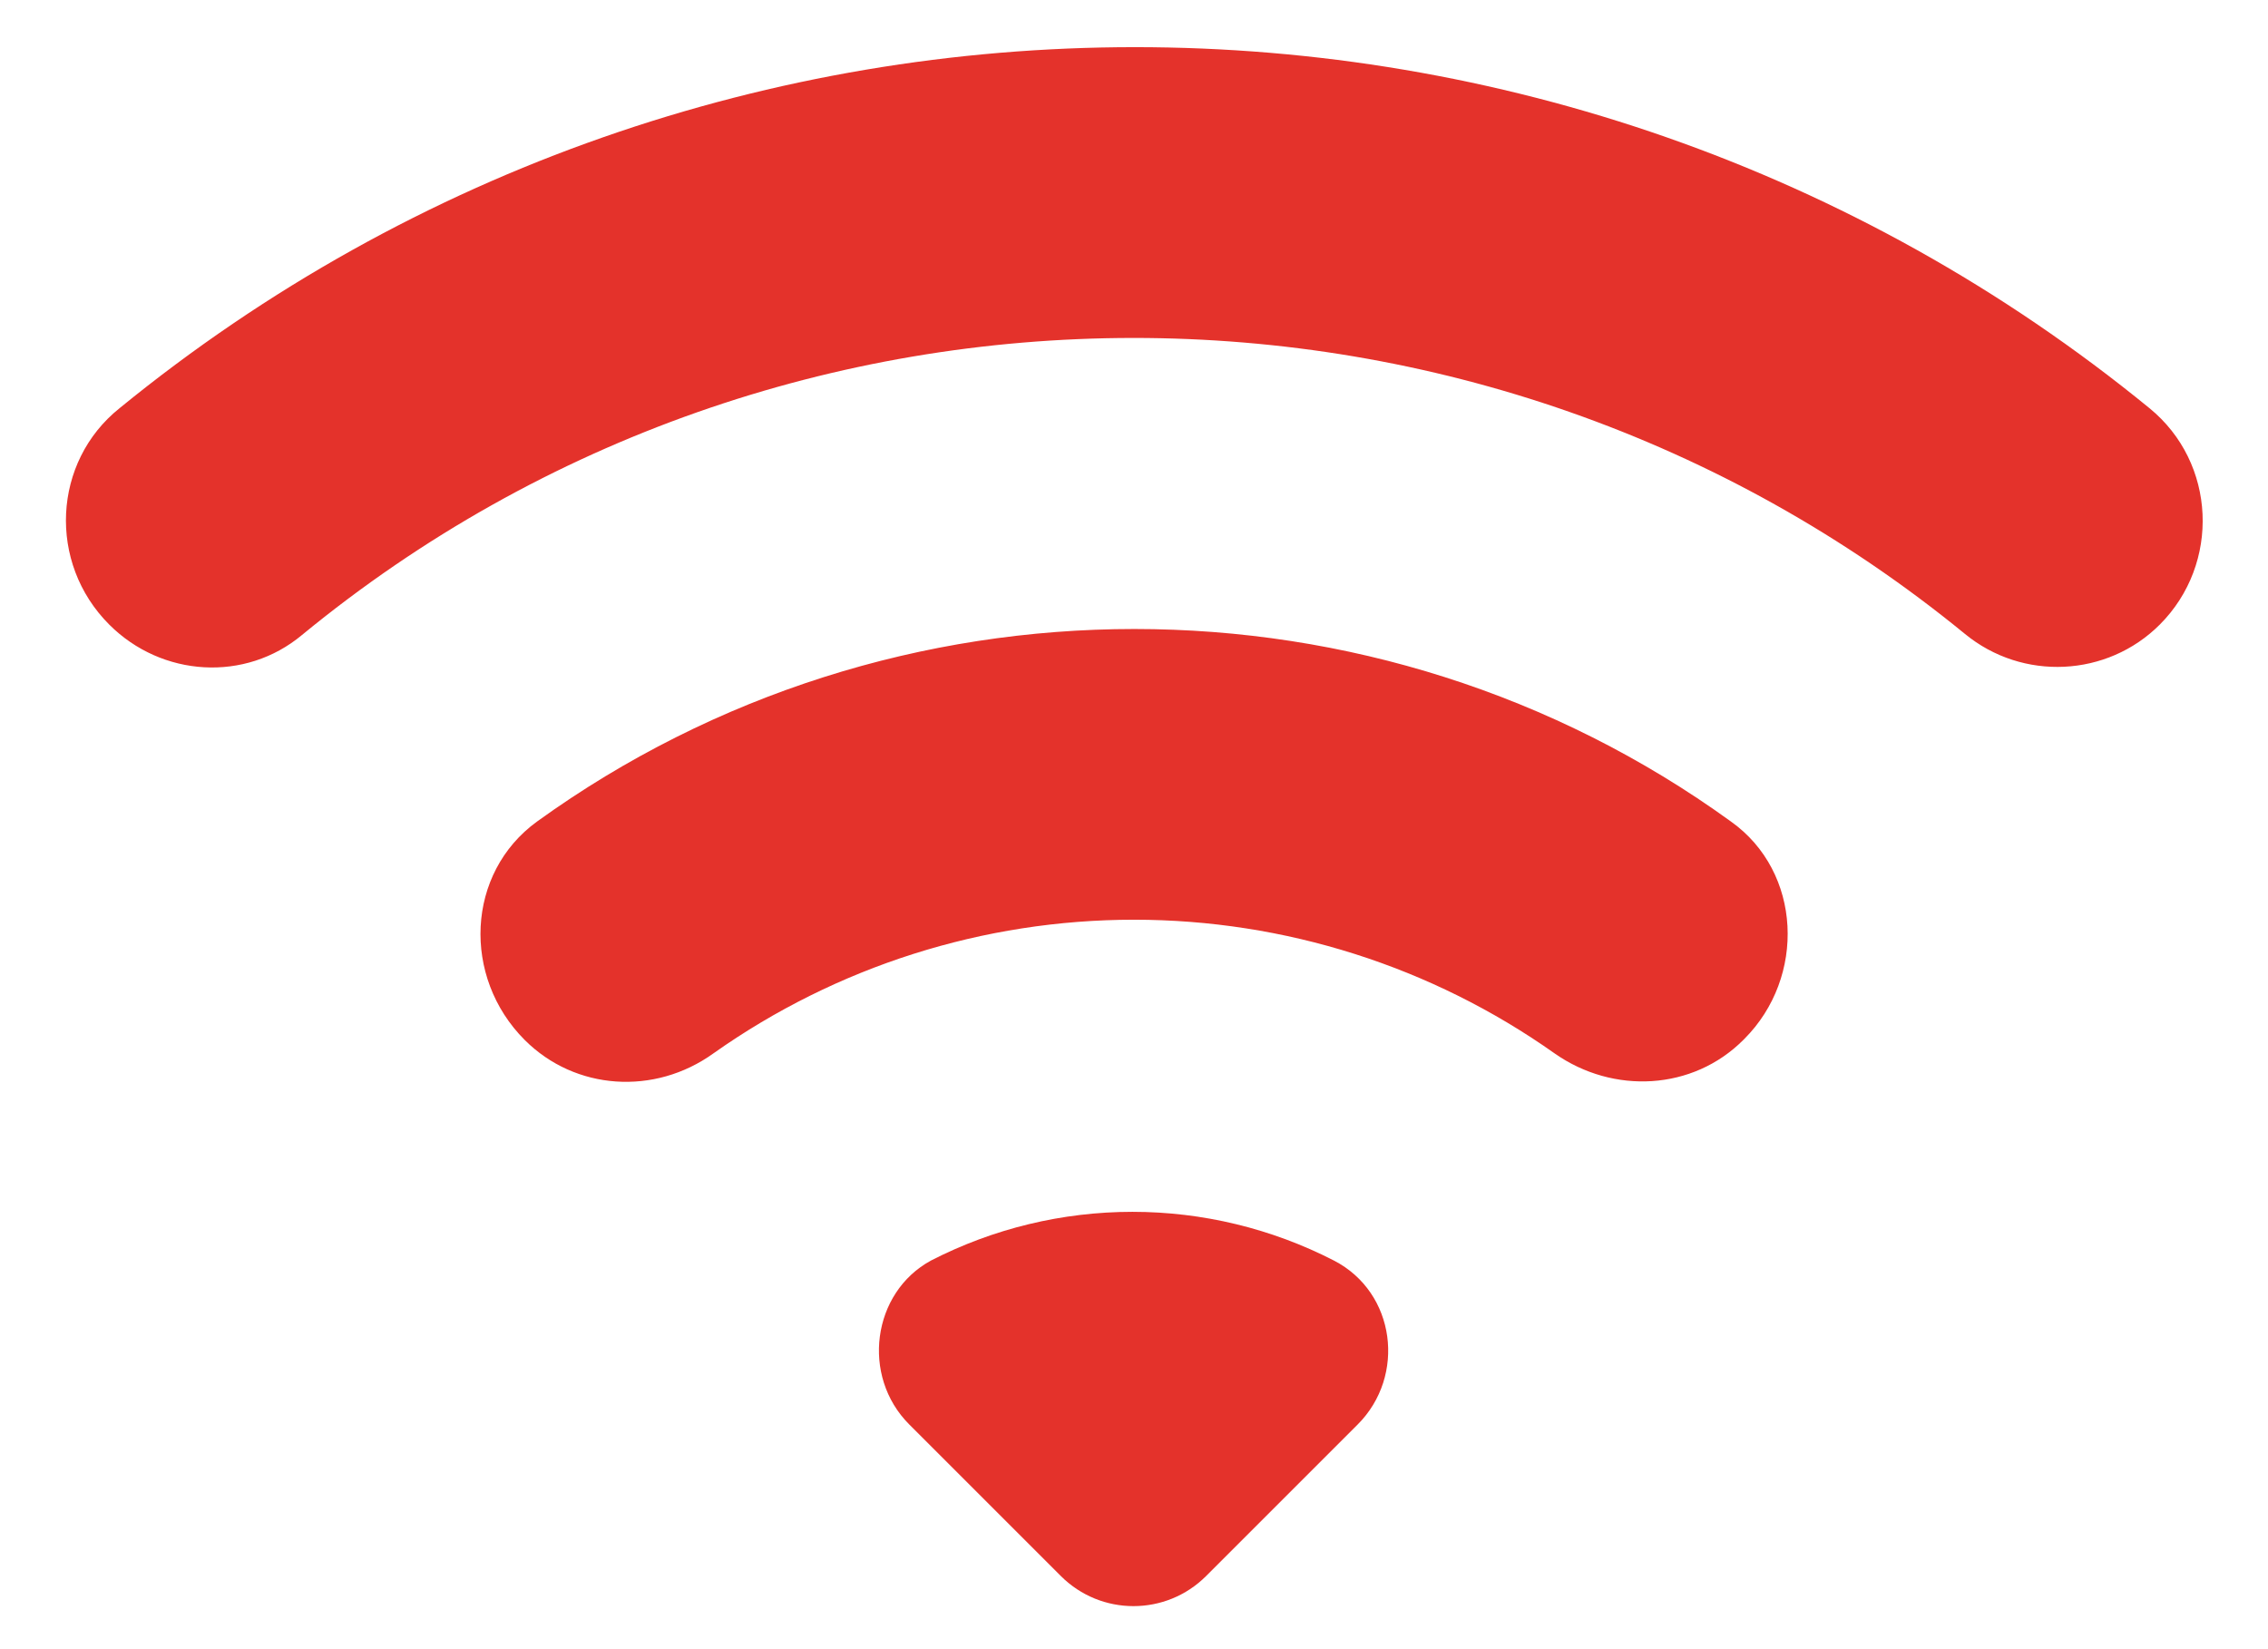
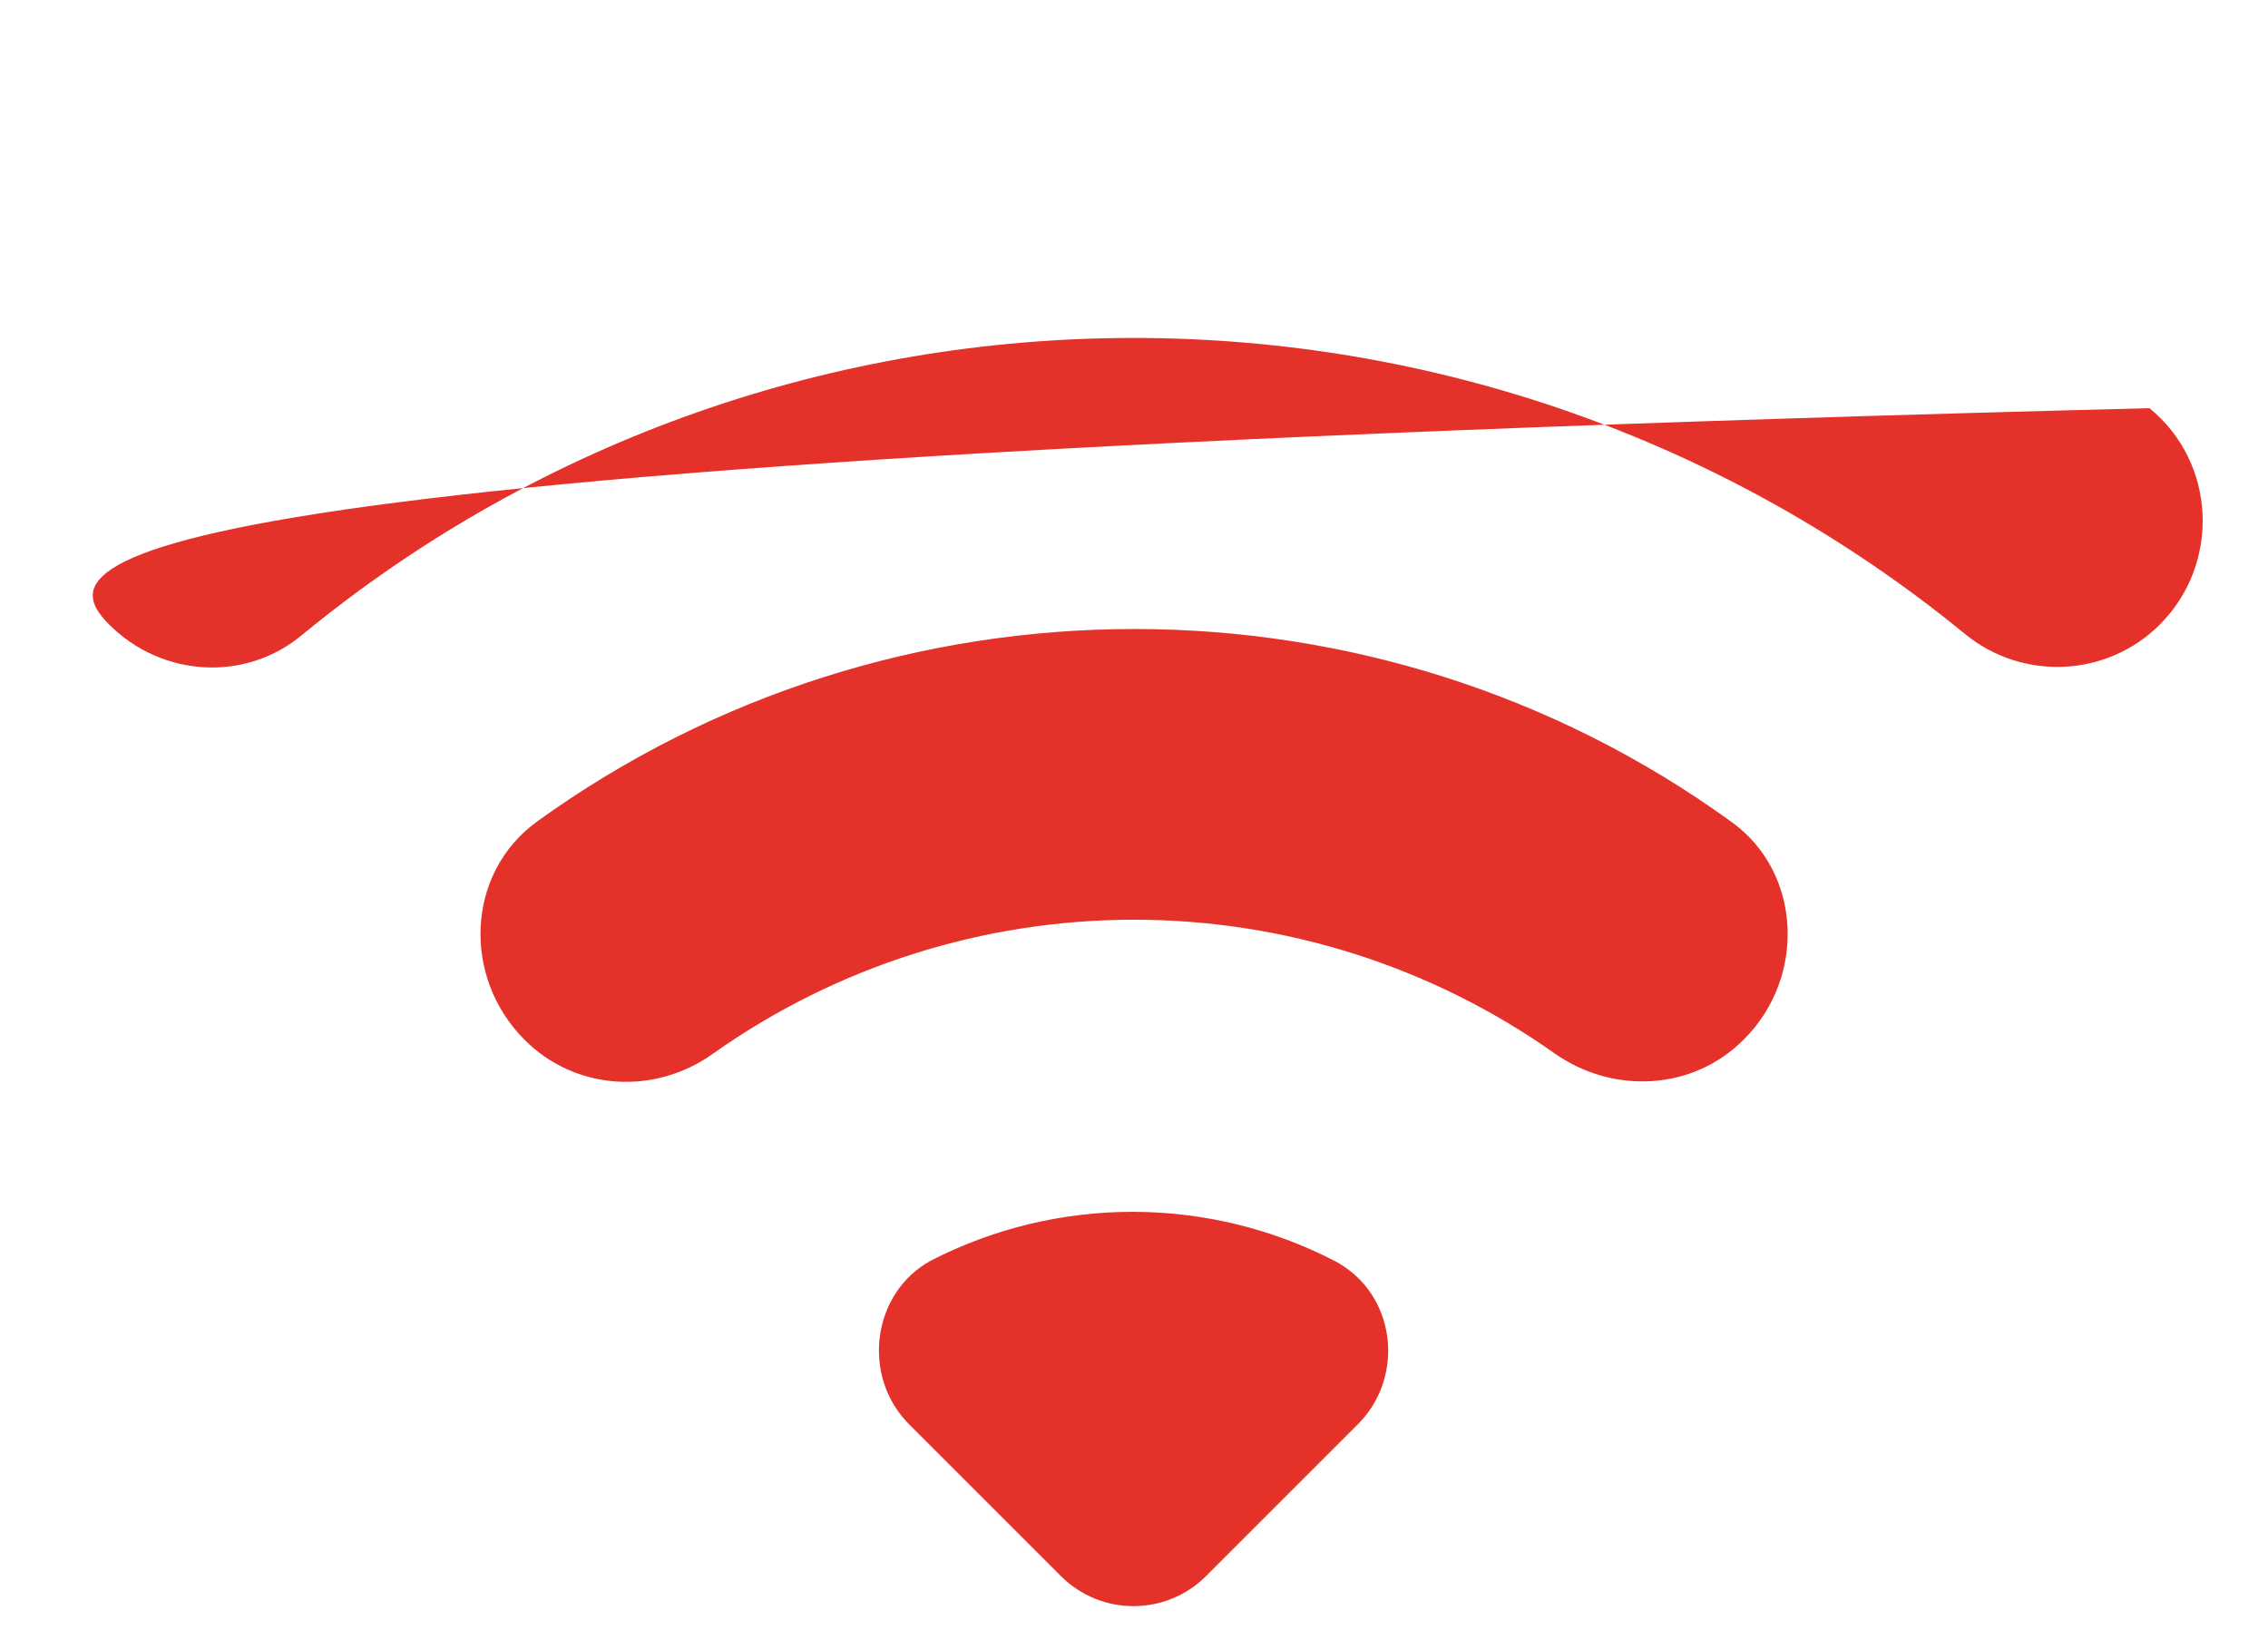
<svg xmlns="http://www.w3.org/2000/svg" width="22" height="16" viewBox="0 0 22 16" fill="none">
-   <path d="M1.06 6.06C1.57 6.57 2.38 6.62 2.93 6.16C7.6 2.32 14.38 2.32 19.06 6.15C19.62 6.61 20.44 6.57 20.95 6.06C21.54 5.47 21.5 4.49 20.85 3.96C15.14 -0.71 6.88 -0.71 1.16 3.96C0.51 4.48 0.46 5.46 1.06 6.06ZM8.82 13.82L10.29 15.29C10.68 15.68 11.31 15.68 11.7 15.29L13.17 13.82C13.64 13.35 13.54 12.54 12.94 12.23C12.335 11.919 11.665 11.757 10.985 11.757C10.305 11.757 9.635 11.919 9.03 12.23C8.46 12.54 8.35 13.35 8.82 13.82ZM5.09 10.09C5.58 10.58 6.35 10.63 6.92 10.22C8.113 9.376 9.539 8.923 11 8.923C12.461 8.923 13.887 9.376 15.08 10.22C15.65 10.62 16.42 10.58 16.91 10.09L16.92 10.08C17.52 9.48 17.48 8.46 16.79 7.97C13.35 5.48 8.66 5.48 5.21 7.97C4.52 8.47 4.48 9.48 5.09 10.09Z" fill="#E4322B" />
+   <path d="M1.06 6.06C1.57 6.57 2.38 6.62 2.93 6.16C7.6 2.32 14.38 2.32 19.06 6.15C19.62 6.61 20.44 6.57 20.95 6.06C21.54 5.47 21.5 4.49 20.85 3.96C0.51 4.48 0.46 5.46 1.06 6.06ZM8.82 13.82L10.29 15.29C10.68 15.68 11.31 15.68 11.7 15.29L13.17 13.82C13.64 13.35 13.54 12.54 12.94 12.23C12.335 11.919 11.665 11.757 10.985 11.757C10.305 11.757 9.635 11.919 9.03 12.23C8.46 12.54 8.35 13.35 8.82 13.82ZM5.09 10.09C5.58 10.58 6.35 10.63 6.92 10.22C8.113 9.376 9.539 8.923 11 8.923C12.461 8.923 13.887 9.376 15.08 10.22C15.65 10.62 16.42 10.58 16.91 10.09L16.92 10.08C17.52 9.48 17.48 8.46 16.79 7.97C13.35 5.48 8.66 5.48 5.21 7.97C4.52 8.47 4.48 9.48 5.09 10.09Z" fill="#E4322B" />
</svg>